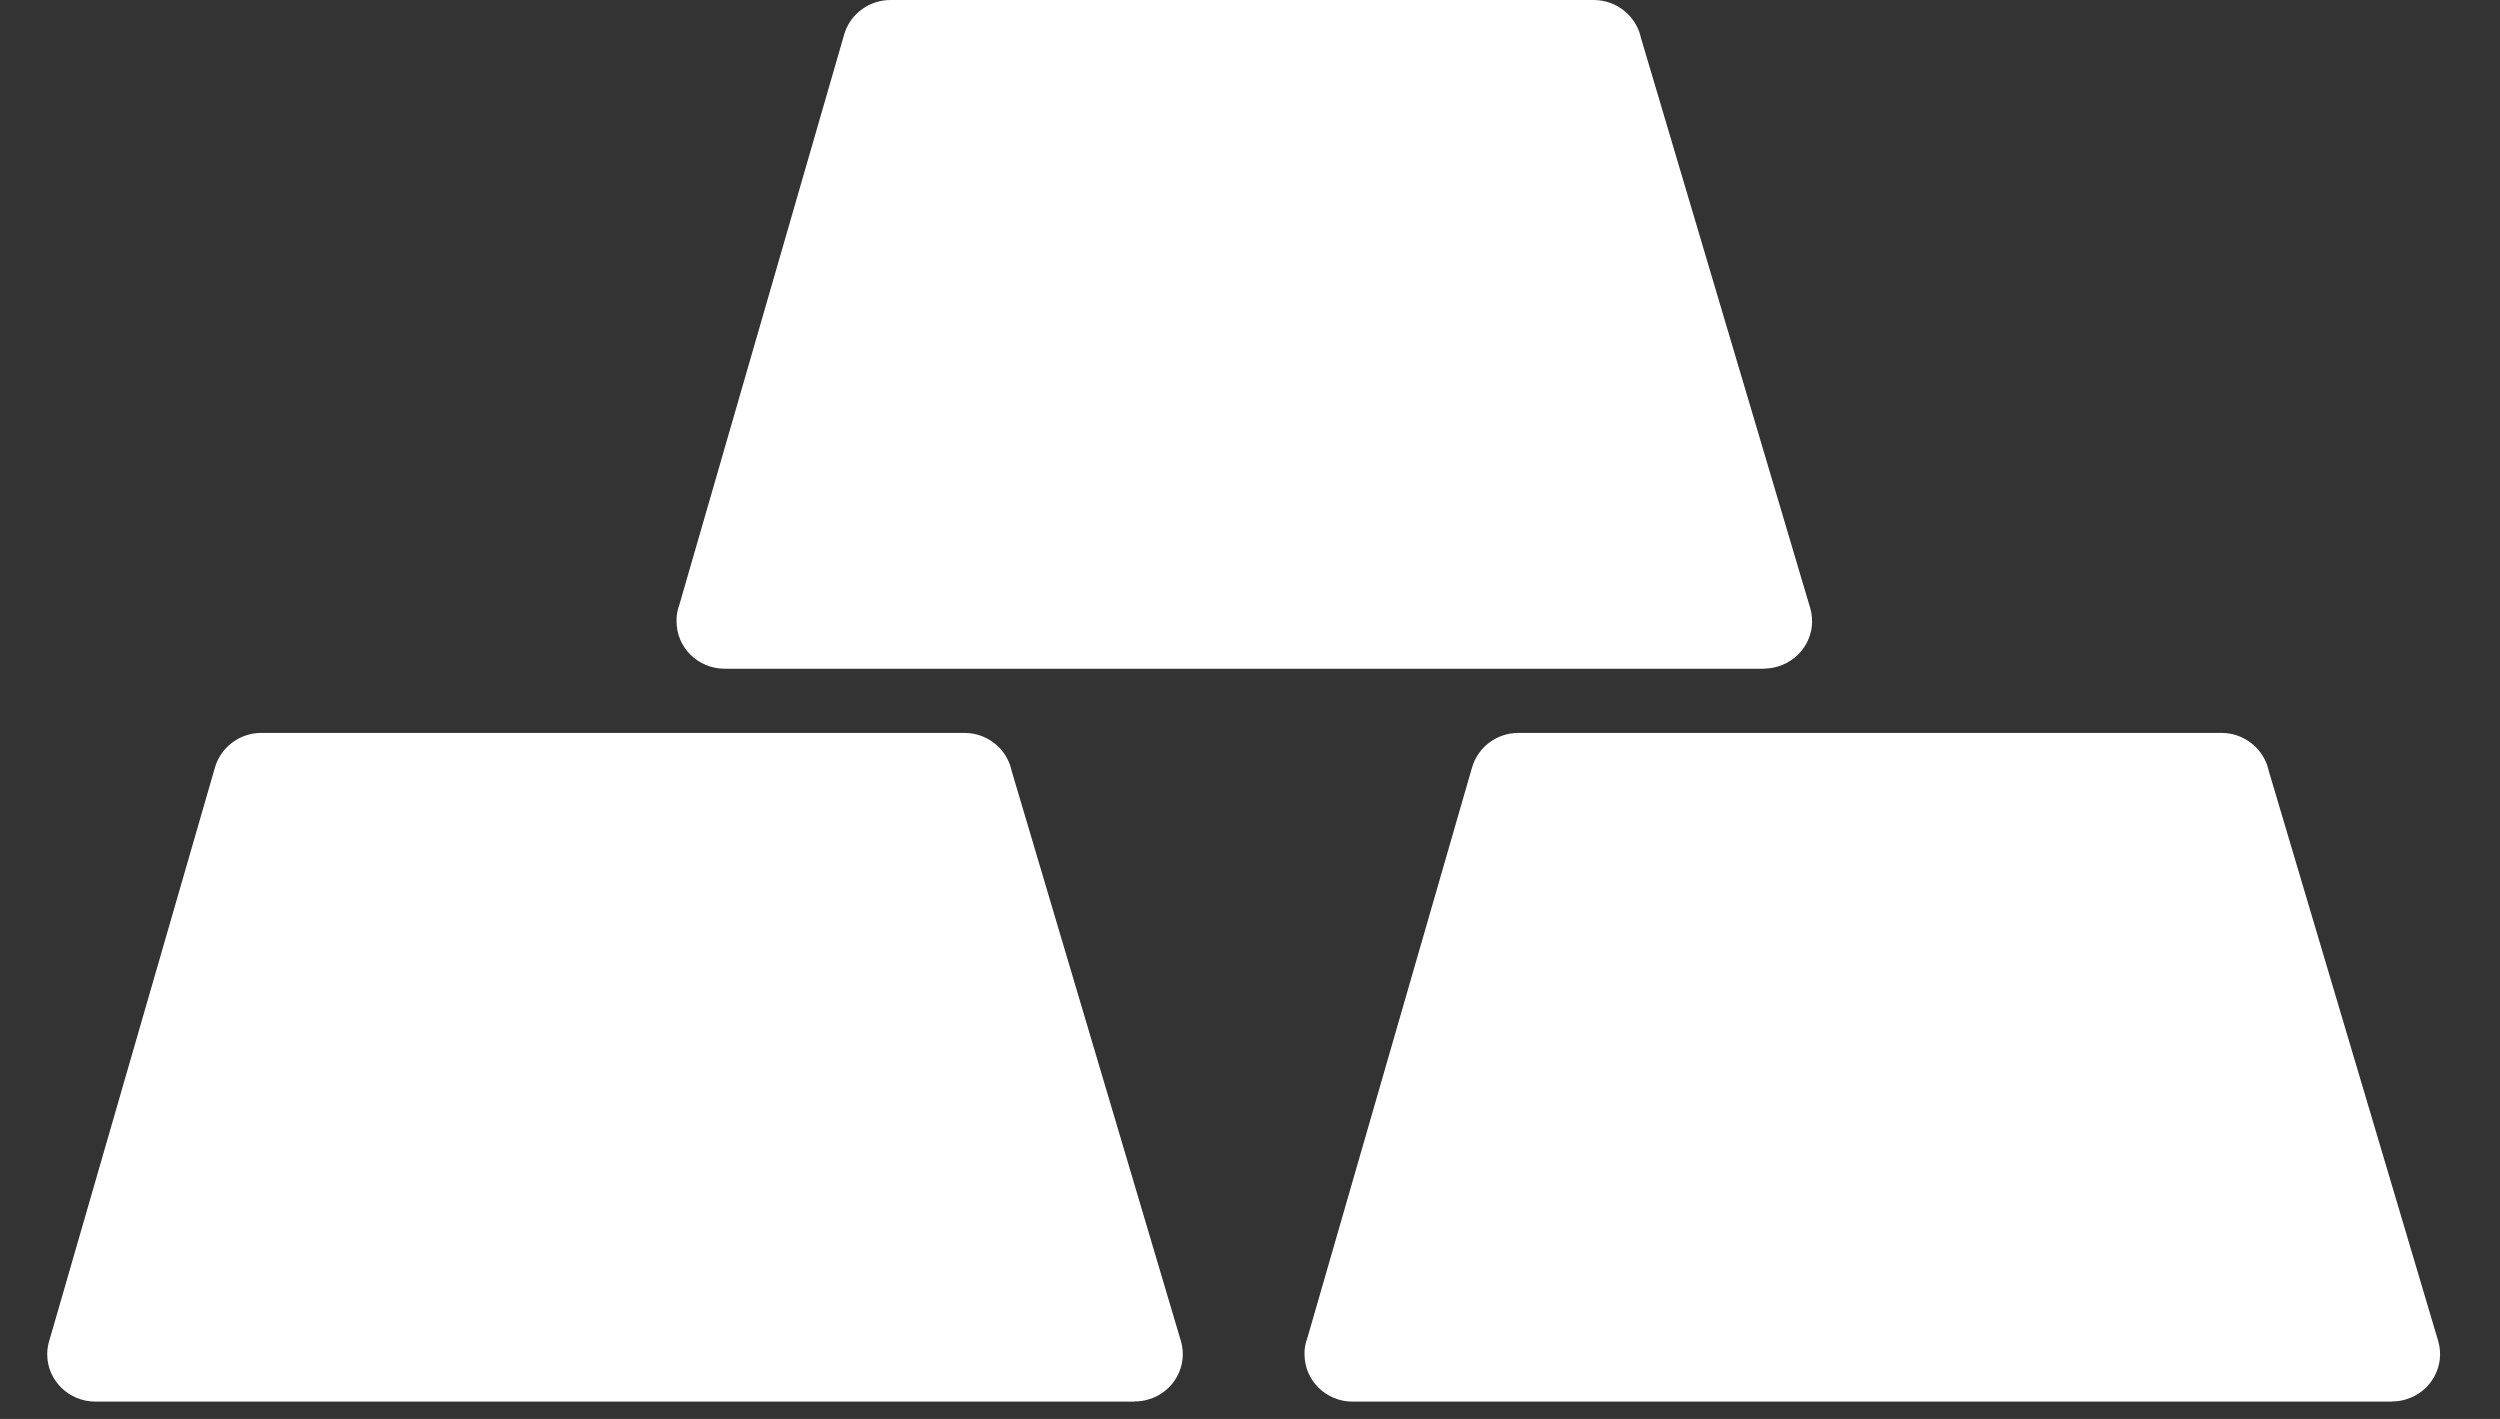
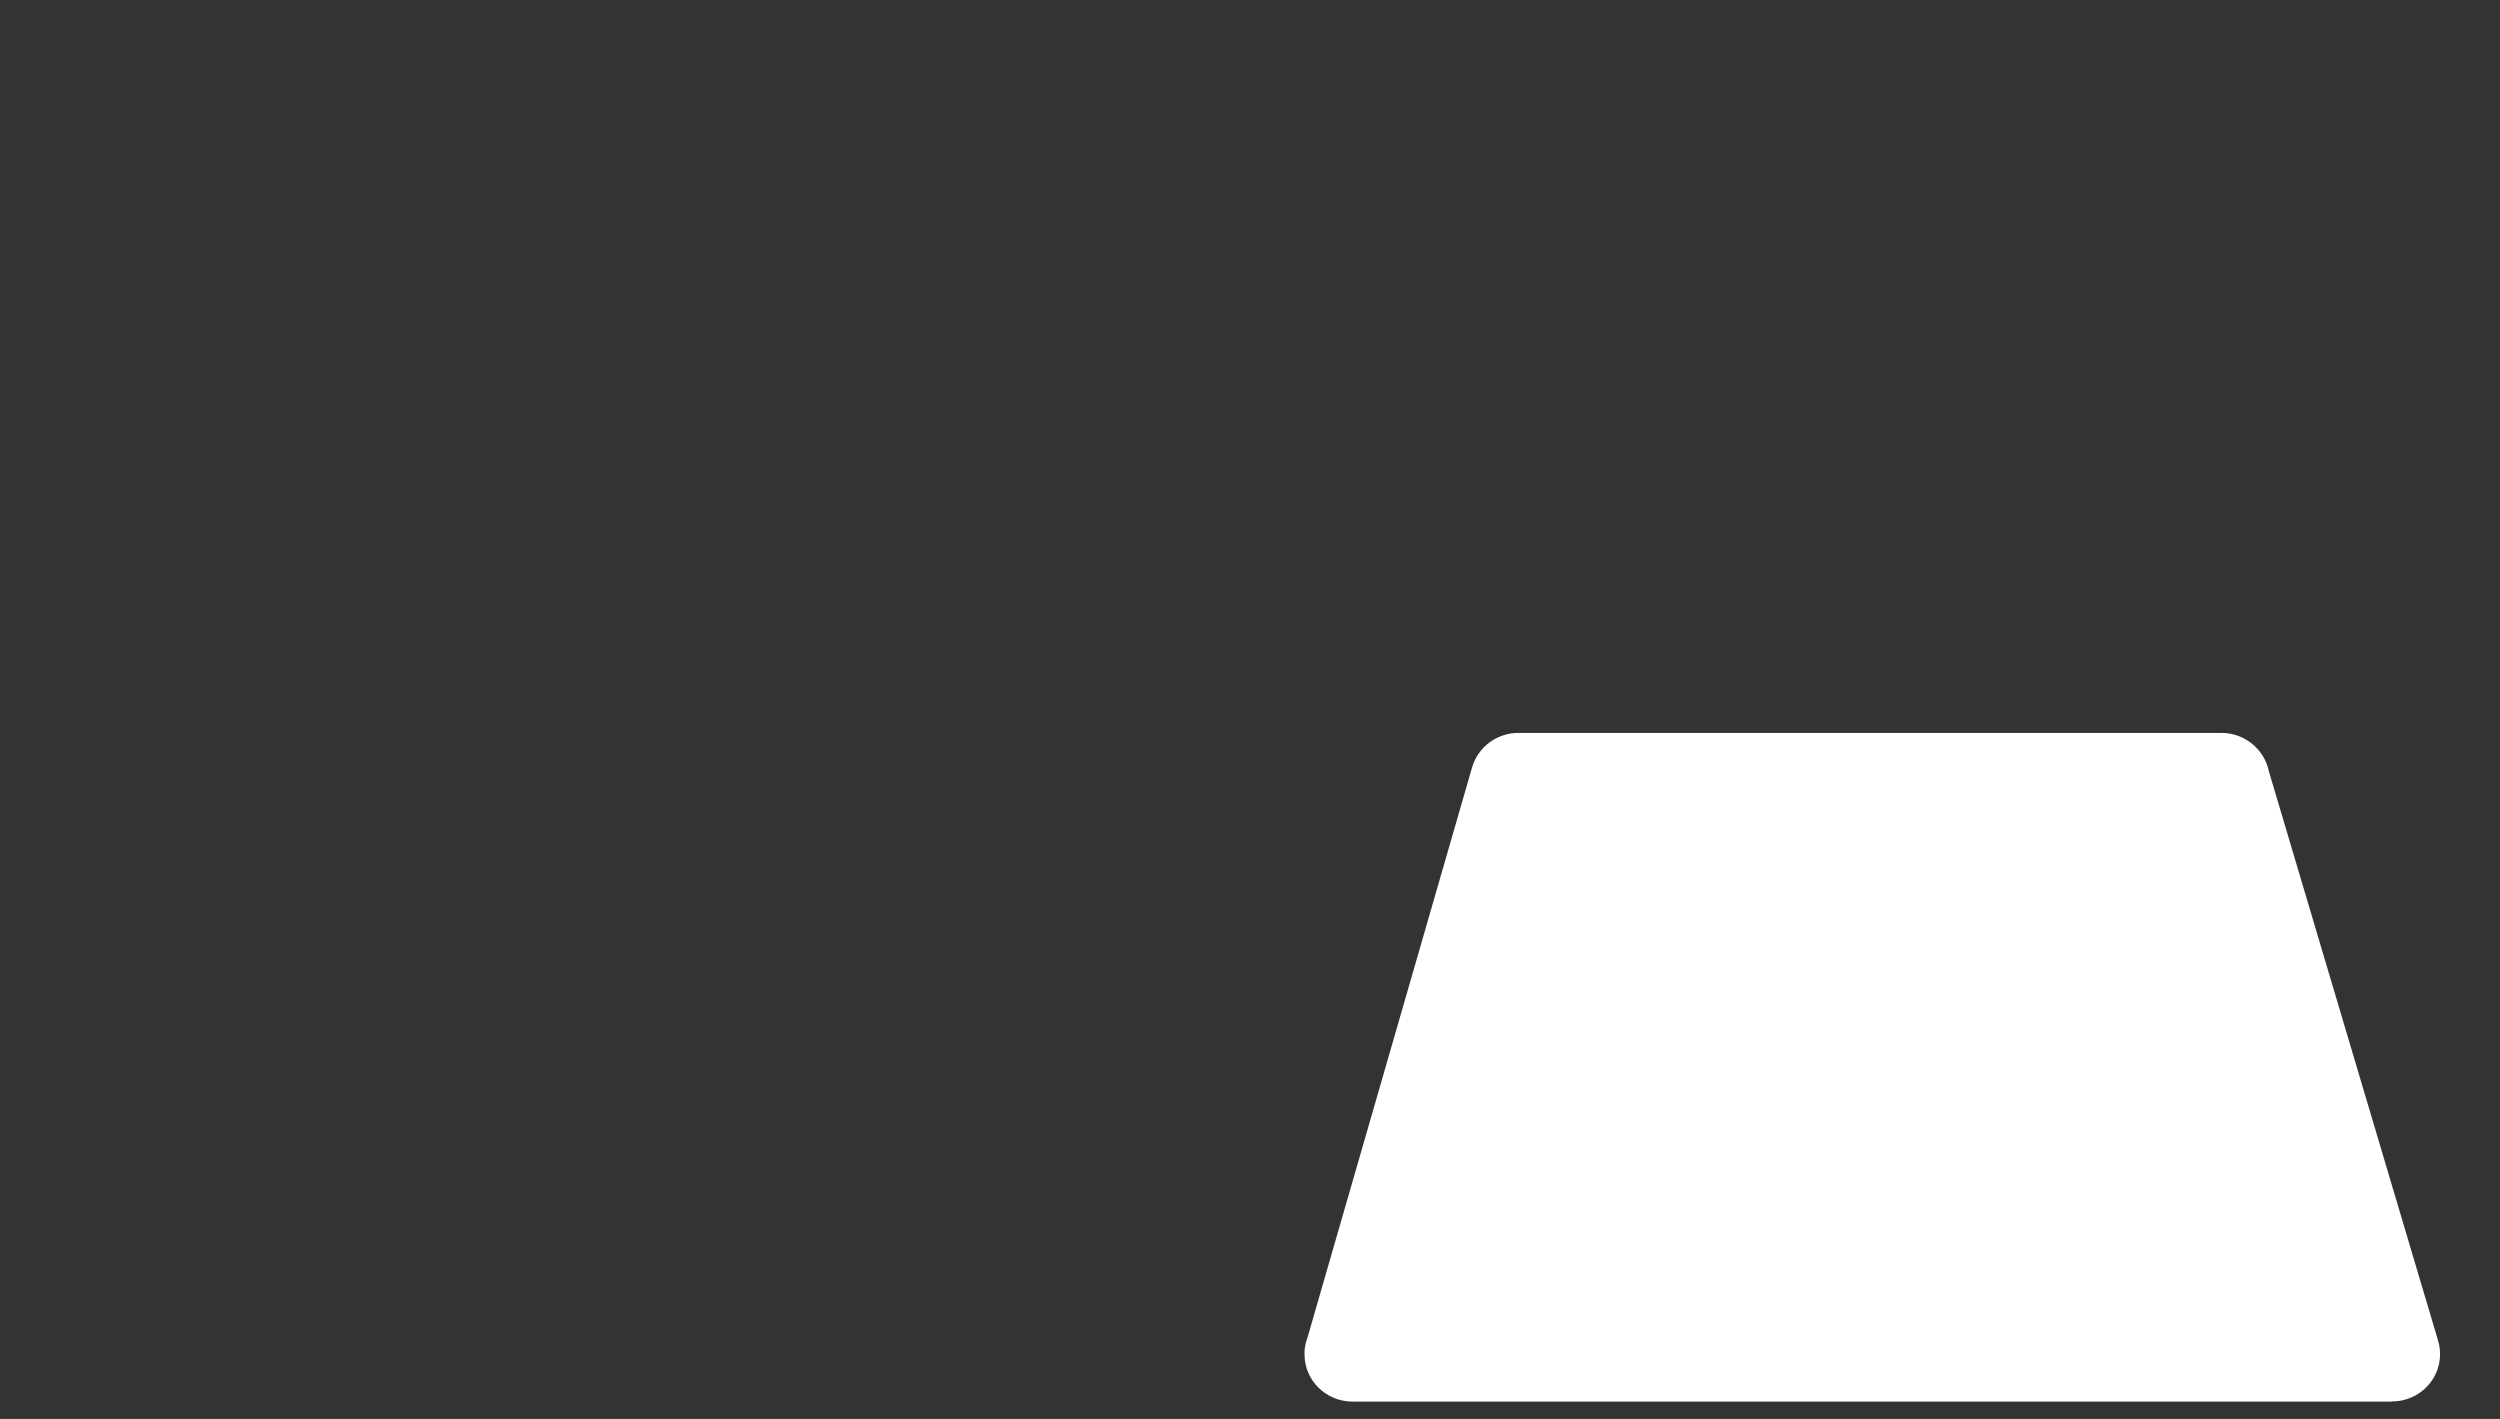
<svg xmlns="http://www.w3.org/2000/svg" width="37" height="21" viewBox="0 0 37 21" fill="none">
  <rect x="0" y="0" width="37" height="21" fill="#333333" stroke="none" />
-   <path fill-rule="evenodd" clip-rule="evenodd" d="M10.053 8.956L12.494 0.51C12.584 0.201 12.869 0 13.18 0H23.586C23.932 0 24.22 0.244 24.287 0.564L26.791 8.999C26.9 9.37 26.684 9.756 26.307 9.866C26.24 9.886 26.174 9.895 26.108 9.895V9.897H10.725C10.33 9.897 10.013 9.583 10.013 9.197C10.01 9.107 10.025 9.03 10.053 8.956Z" fill="white" />
-   <path fill-rule="evenodd" clip-rule="evenodd" d="M0.74 19.806L3.181 11.36C3.27 11.051 3.555 10.847 3.867 10.847H14.273C14.621 10.847 14.907 11.091 14.973 11.411L17.477 19.846C17.587 20.217 17.37 20.605 16.993 20.713C16.927 20.733 16.86 20.741 16.794 20.741V20.744H1.414C1.019 20.744 0.699 20.43 0.699 20.044C0.699 19.959 0.714 19.883 0.74 19.806Z" fill="white" />
  <path fill-rule="evenodd" clip-rule="evenodd" d="M19.348 19.806L21.786 11.36C21.875 11.051 22.16 10.847 22.471 10.847H32.877C33.223 10.847 33.511 11.091 33.578 11.411L36.085 19.846C36.194 20.217 35.978 20.605 35.601 20.713C35.535 20.733 35.468 20.741 35.402 20.741V20.744H20.019C19.624 20.744 19.307 20.43 19.307 20.044C19.304 19.959 19.319 19.883 19.348 19.806Z" fill="white" />
</svg>